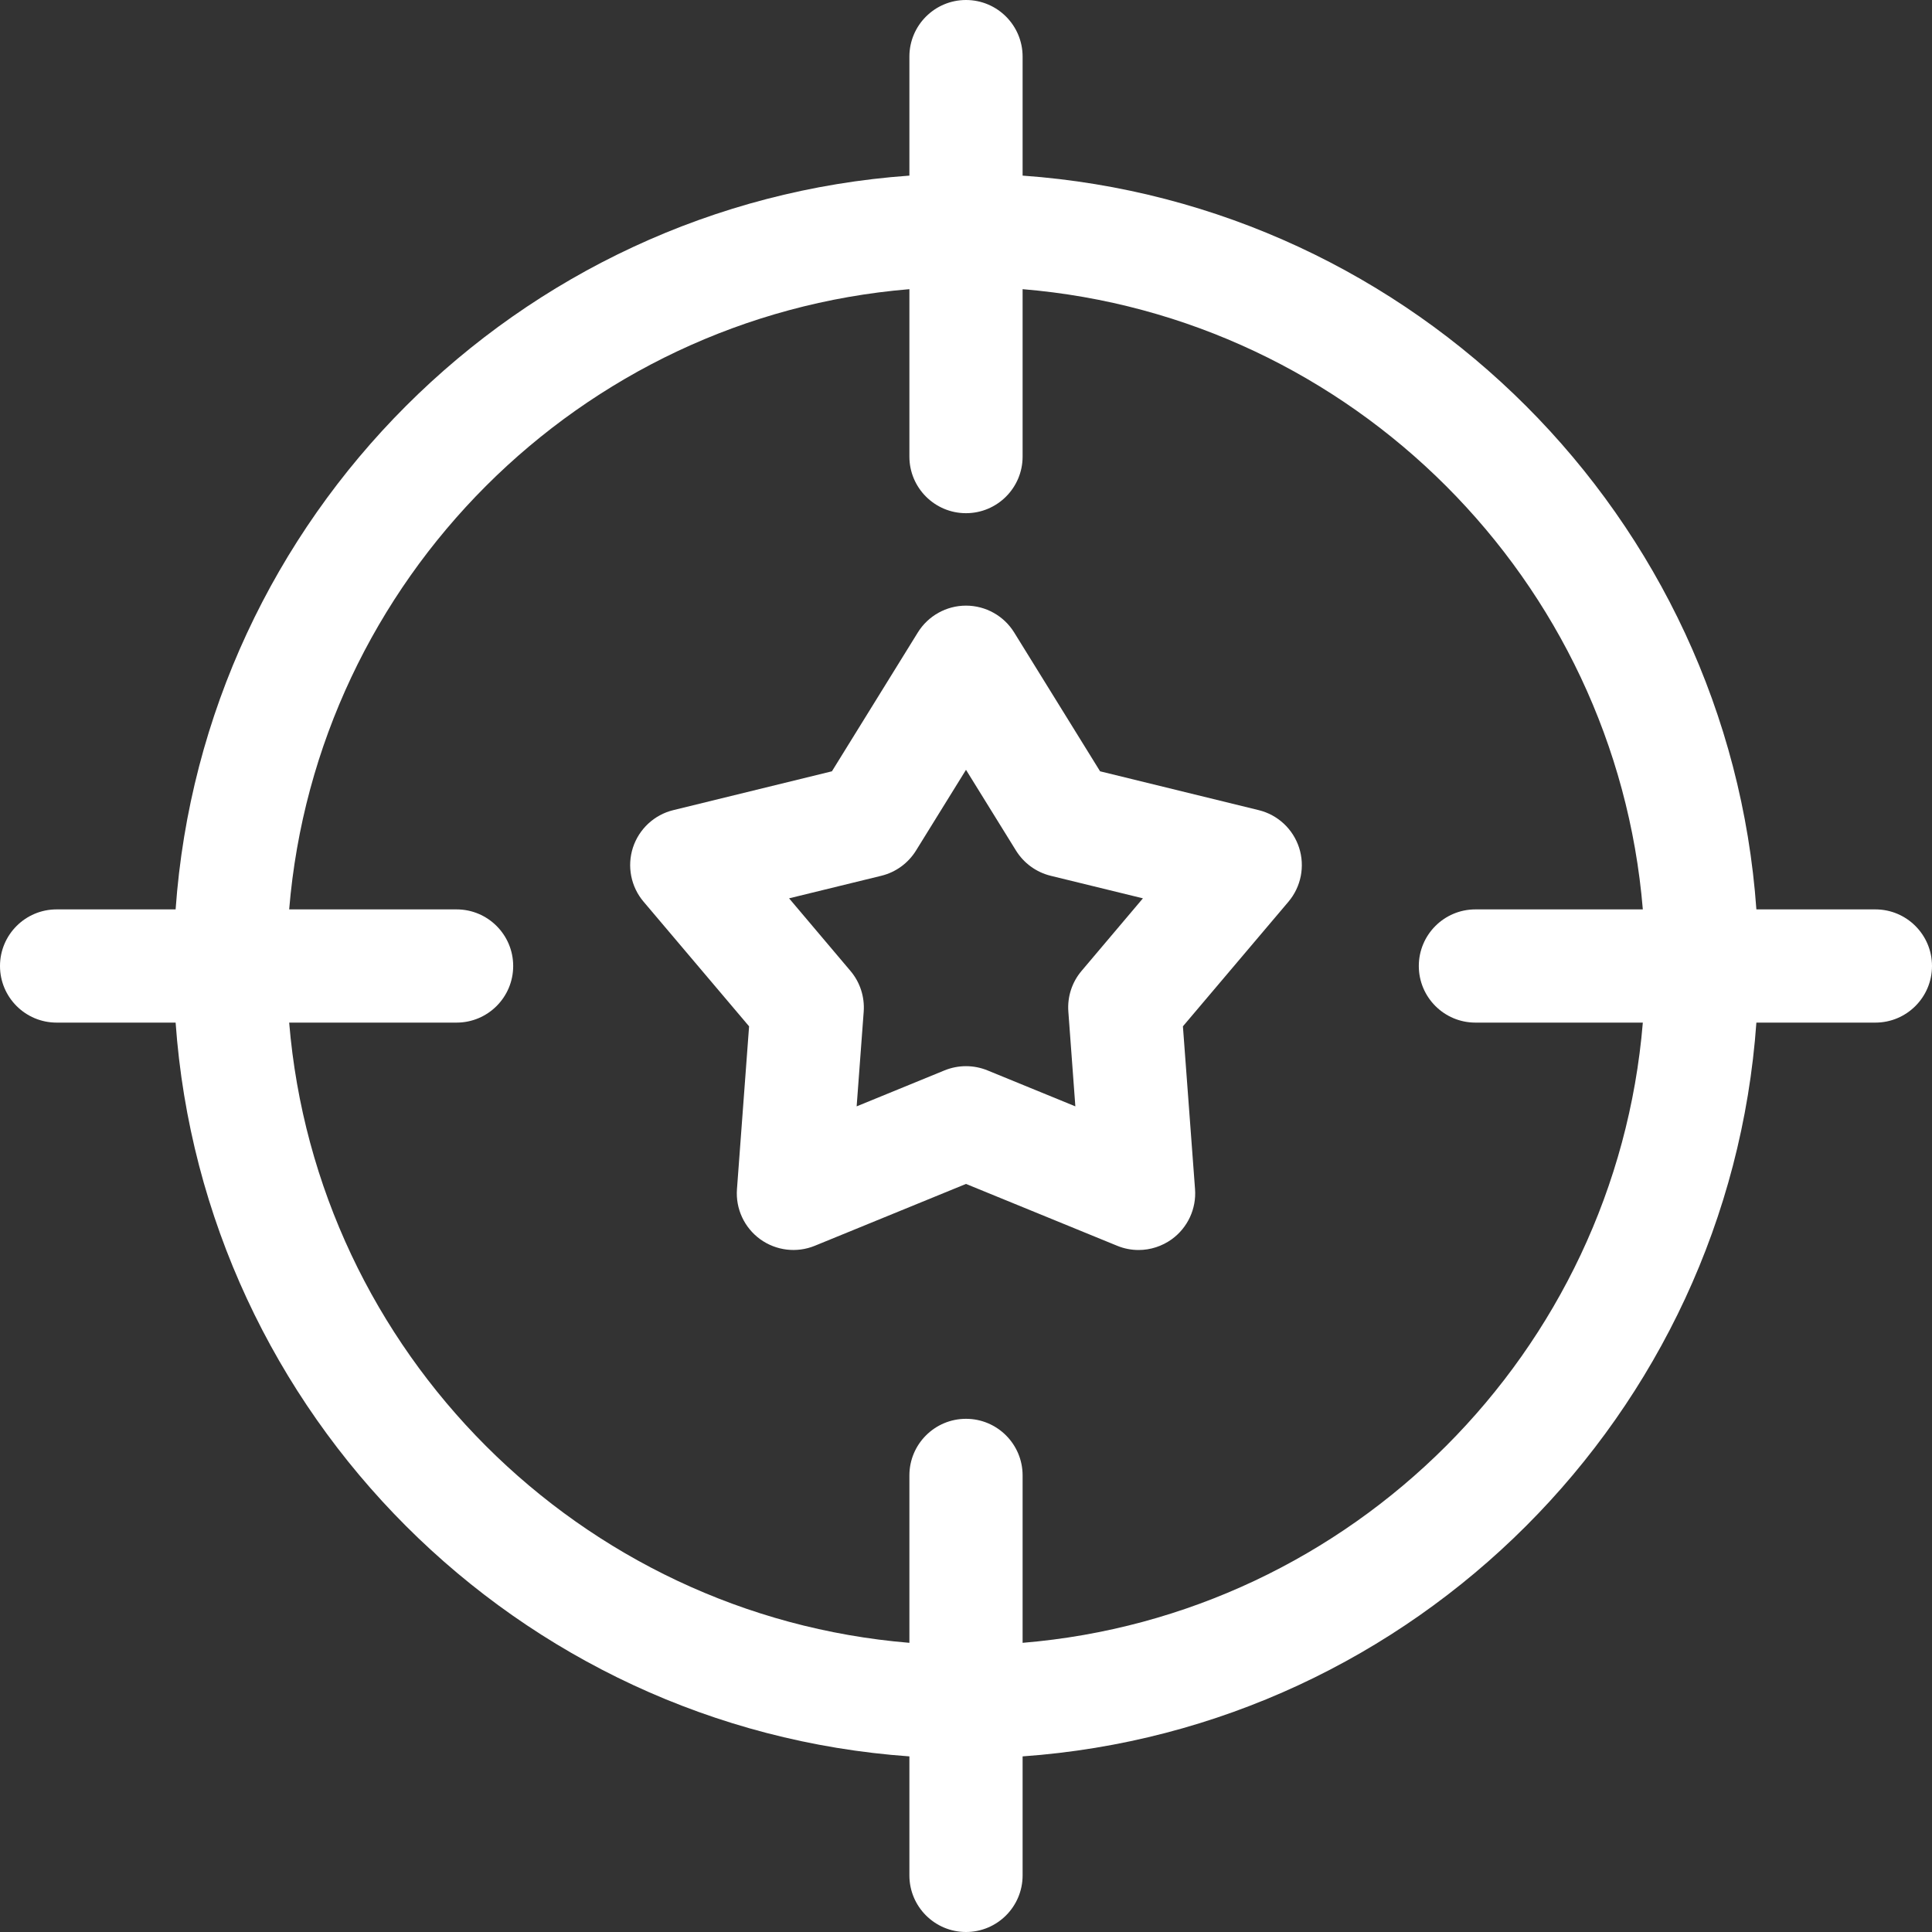
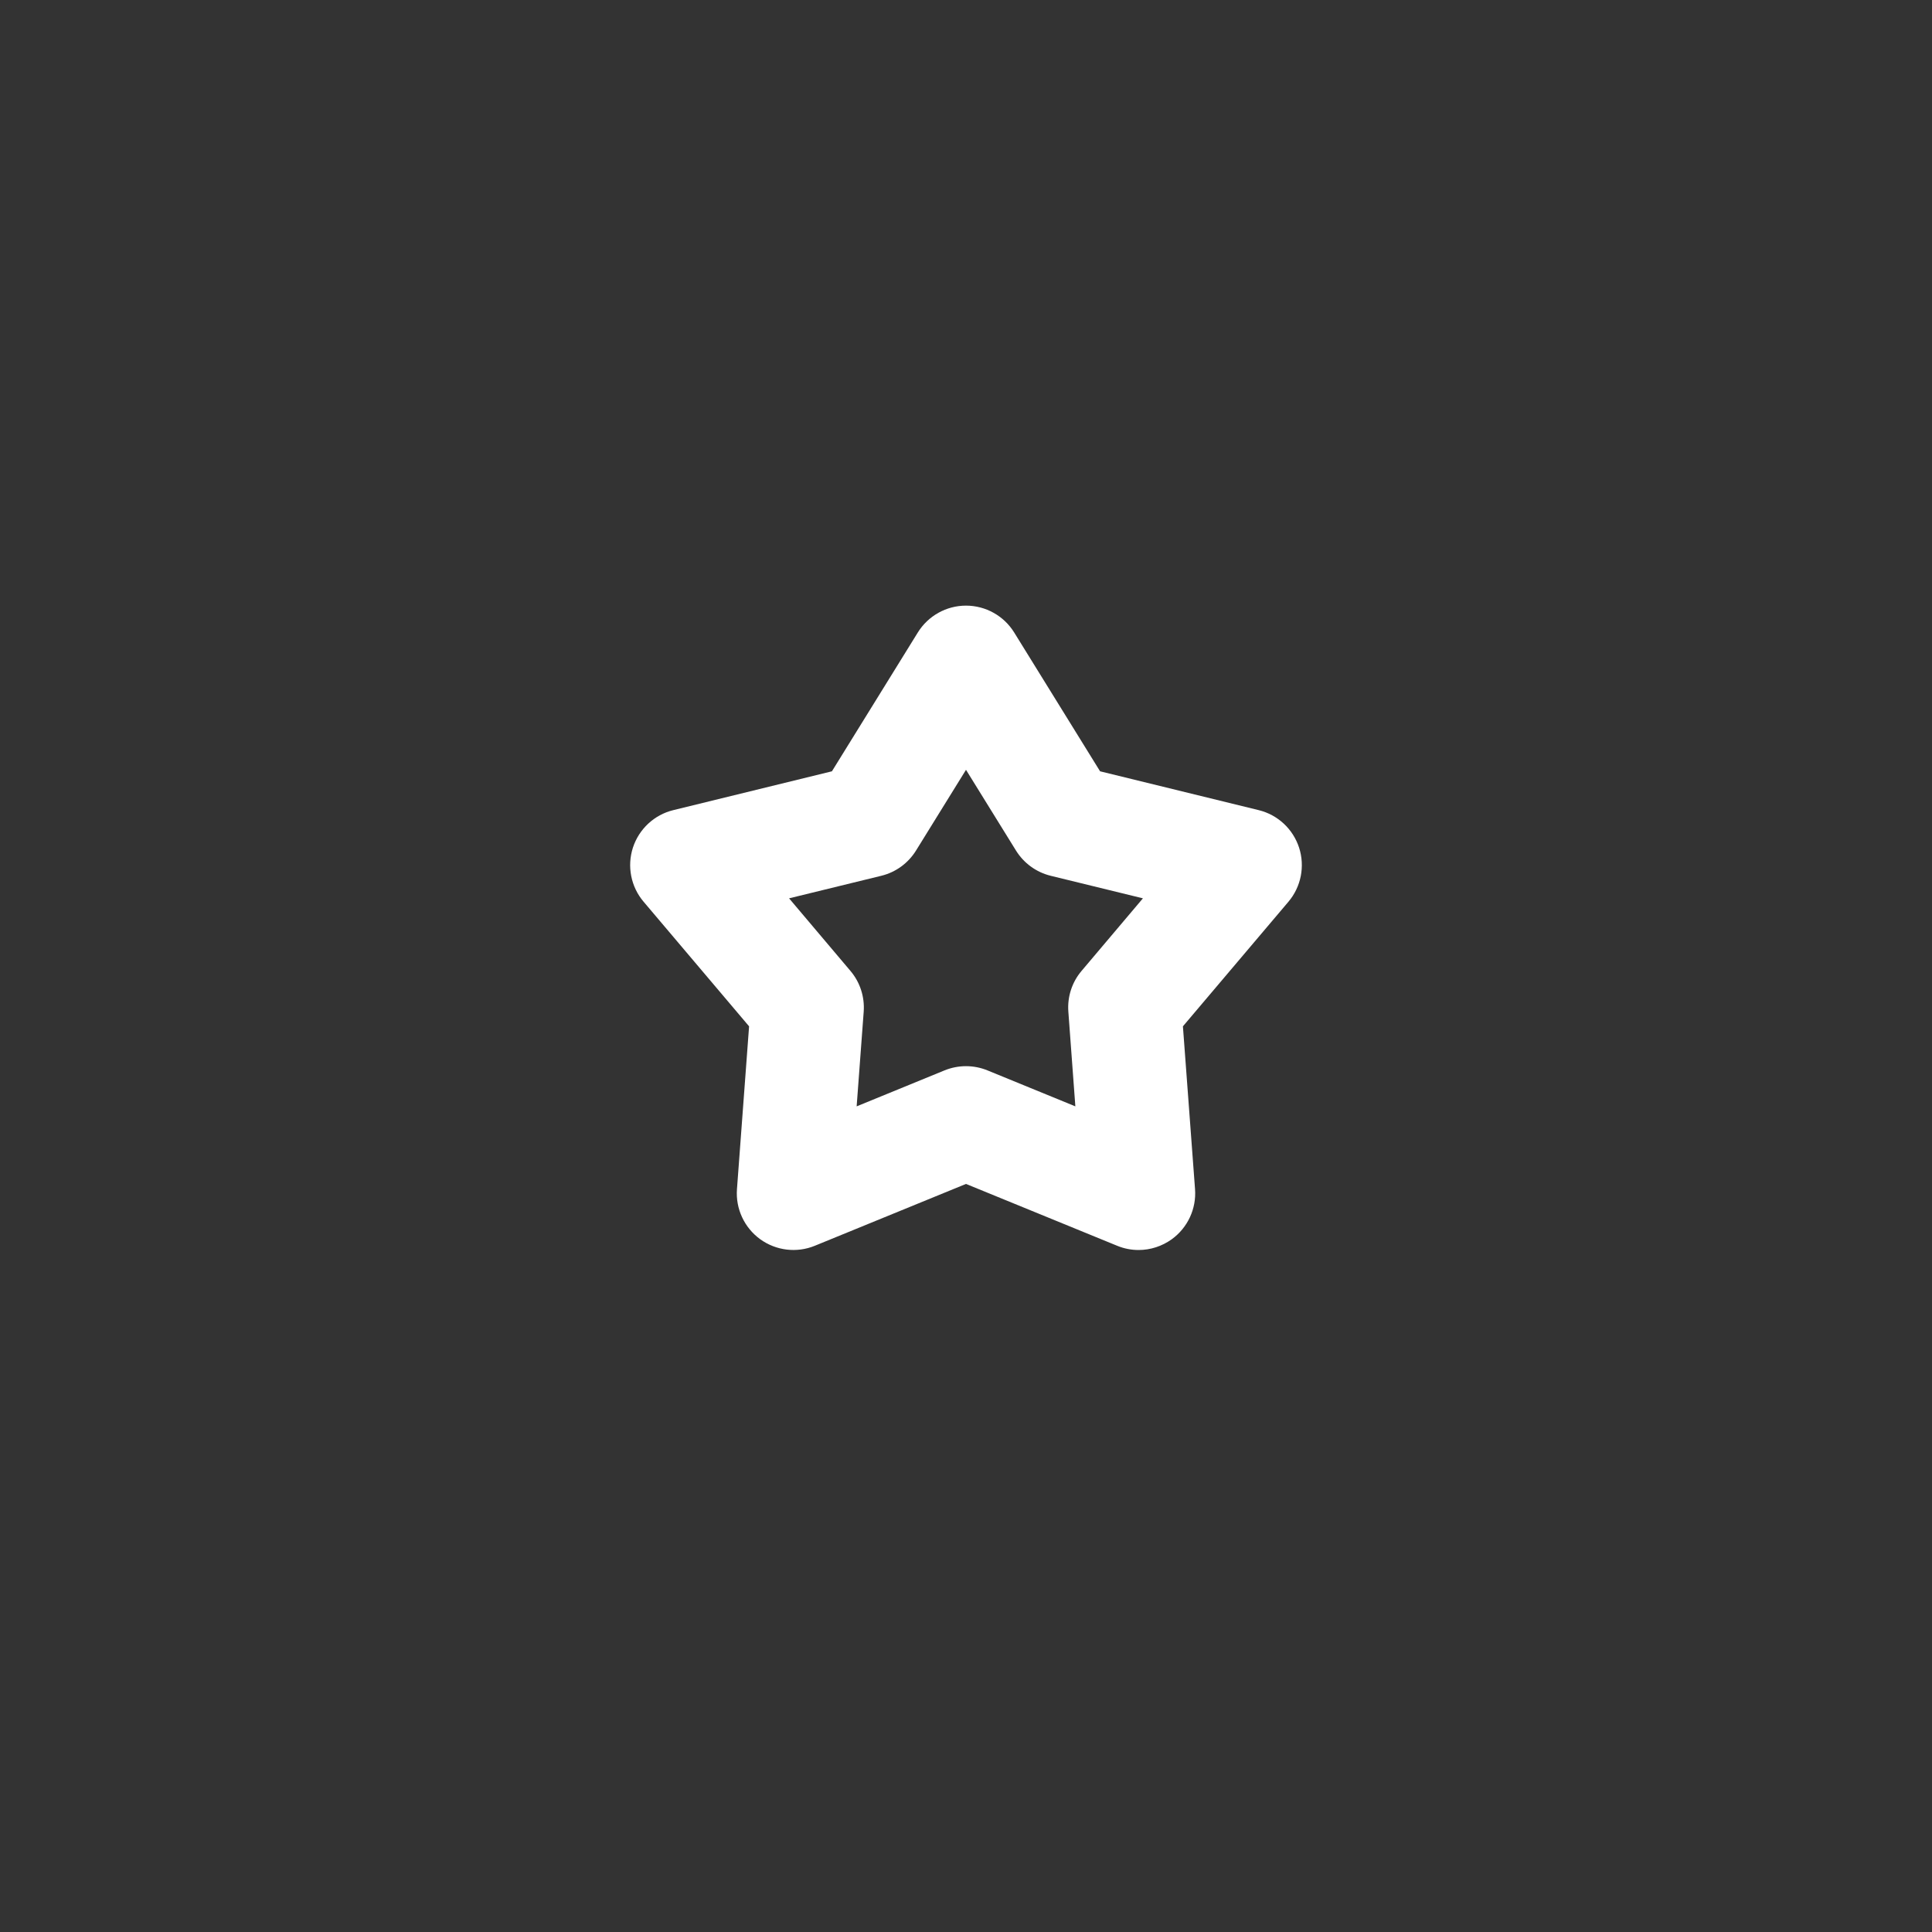
<svg xmlns="http://www.w3.org/2000/svg" width="40" height="40" viewBox="0 0 40 40" fill="none">
  <rect x="0" y="0" width="40" height="40" fill="#333333" stroke="none" />
-   <path d="M38.828 18.828H36.364C35.788 10.714 29.286 4.211 21.172 3.636V1.172C21.172 0.525 20.647 0 20 0C19.353 0 18.828 0.525 18.828 1.172V3.636C10.714 4.212 4.212 10.714 3.636 18.828H1.172C0.525 18.828 0 19.353 0 20C0 20.647 0.525 21.172 1.172 21.172H3.636C4.212 29.286 10.714 35.788 18.828 36.364V38.828C18.828 39.475 19.353 40 20 40C20.647 40 21.172 39.475 21.172 38.828V36.364C29.286 35.788 35.788 29.286 36.364 21.172H38.828C39.475 21.172 40 20.647 40 20C40 19.353 39.475 18.828 38.828 18.828ZM21.172 34.013V30.547C21.172 29.9 20.647 29.375 20 29.375C19.353 29.375 18.828 29.9 18.828 30.547V34.013C12.007 33.448 6.552 27.993 5.987 21.172H9.453C10.1 21.172 10.625 20.647 10.625 20C10.625 19.353 10.1 18.828 9.453 18.828H5.987C6.552 12.007 12.007 6.552 18.828 5.987V9.453C18.828 10.1 19.353 10.625 20 10.625C20.647 10.625 21.172 10.1 21.172 9.453V5.987C27.993 6.552 33.448 12.007 34.013 18.828H30.547C29.9 18.828 29.375 19.353 29.375 20C29.375 20.647 29.9 21.172 30.547 21.172H34.013C33.448 27.993 27.993 33.448 21.172 34.013Z" fill="white" />
  <path d="M26.06 16.773L22.776 15.969L20.997 13.094C20.783 12.749 20.406 12.539 20 12.539C19.594 12.539 19.217 12.749 19.003 13.094L17.224 15.969L13.94 16.773C13.546 16.869 13.23 17.163 13.104 17.549C12.979 17.935 13.062 18.359 13.324 18.668L15.509 21.249L15.258 24.621C15.228 25.026 15.41 25.417 15.738 25.656C16.067 25.894 16.495 25.946 16.871 25.792L20 24.512L23.129 25.792C23.272 25.851 23.423 25.88 23.573 25.88C23.817 25.88 24.058 25.803 24.262 25.656C24.59 25.417 24.772 25.026 24.742 24.621L24.491 21.249L26.676 18.669C26.938 18.359 27.021 17.935 26.896 17.549C26.77 17.163 26.454 16.869 26.06 16.773ZM22.393 20.101C22.194 20.335 22.096 20.638 22.119 20.945L22.264 22.906L20.444 22.161C20.302 22.103 20.151 22.074 20 22.074C19.849 22.074 19.698 22.103 19.556 22.161L17.736 22.906L17.882 20.945C17.904 20.638 17.806 20.335 17.607 20.101L16.337 18.599L18.247 18.132C18.546 18.059 18.803 17.871 18.965 17.61L20 15.938L21.035 17.61C21.197 17.871 21.455 18.059 21.753 18.132L23.663 18.599L22.393 20.101Z" fill="white" />
</svg>